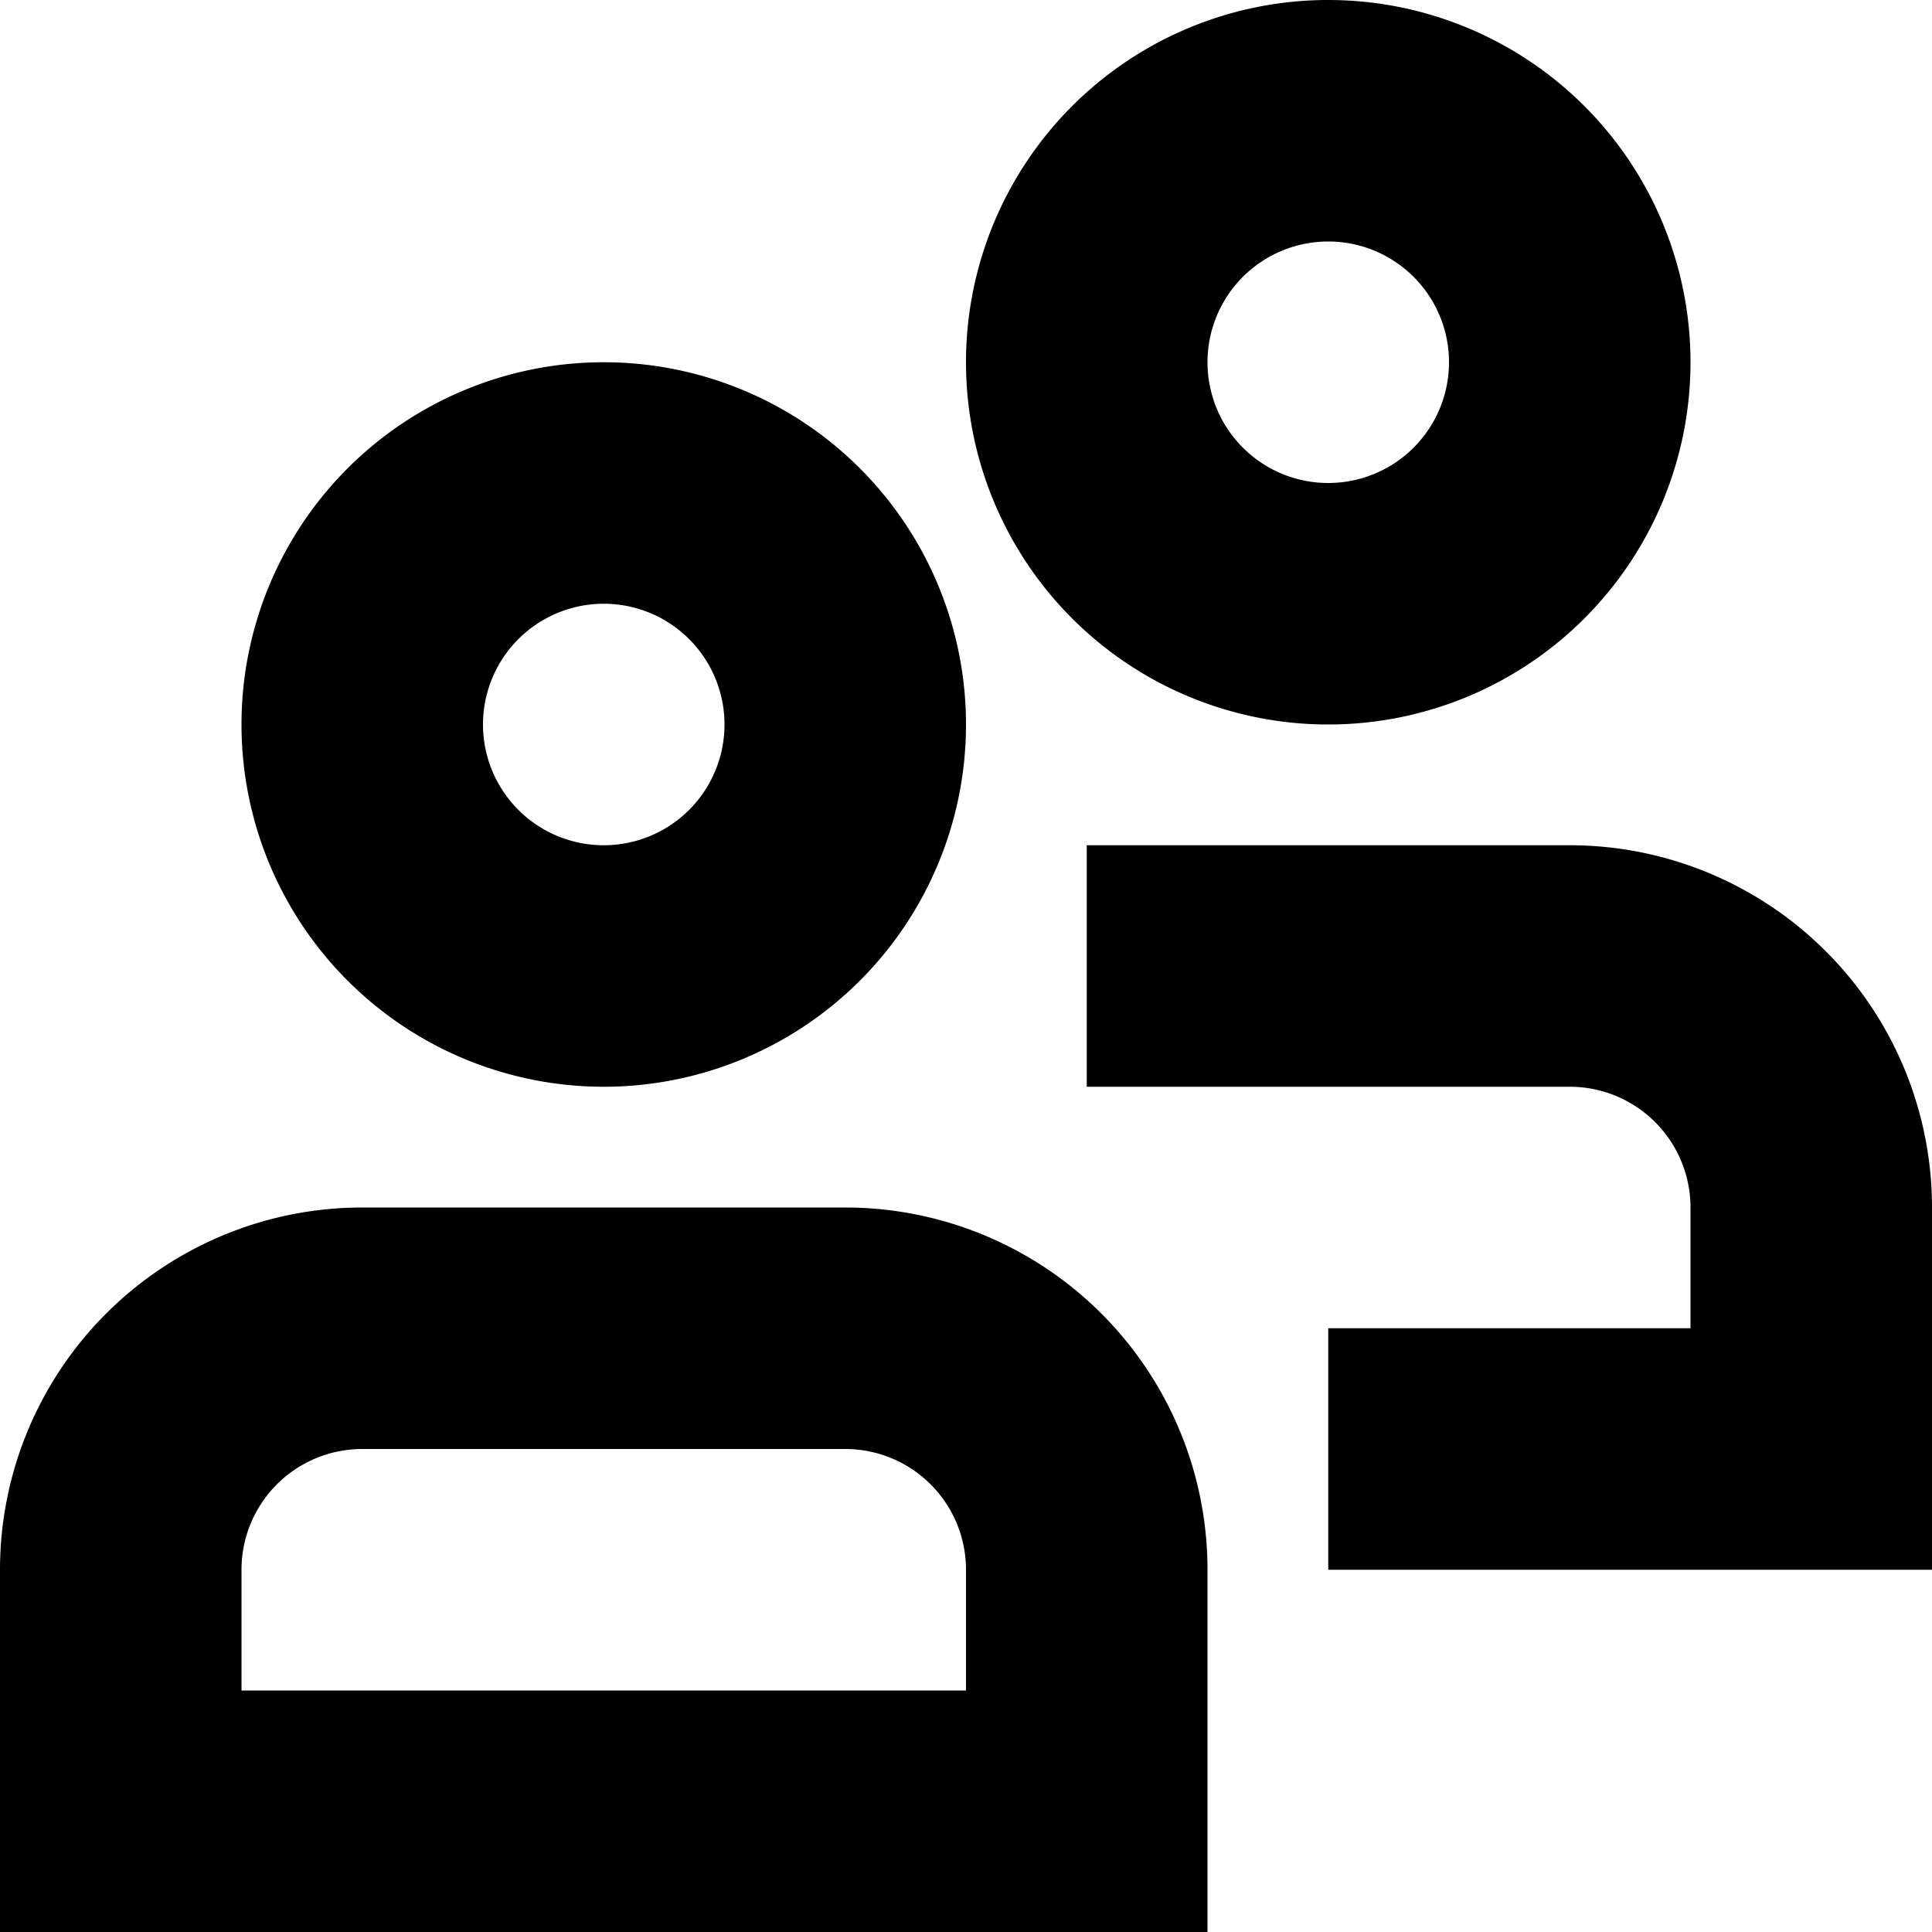
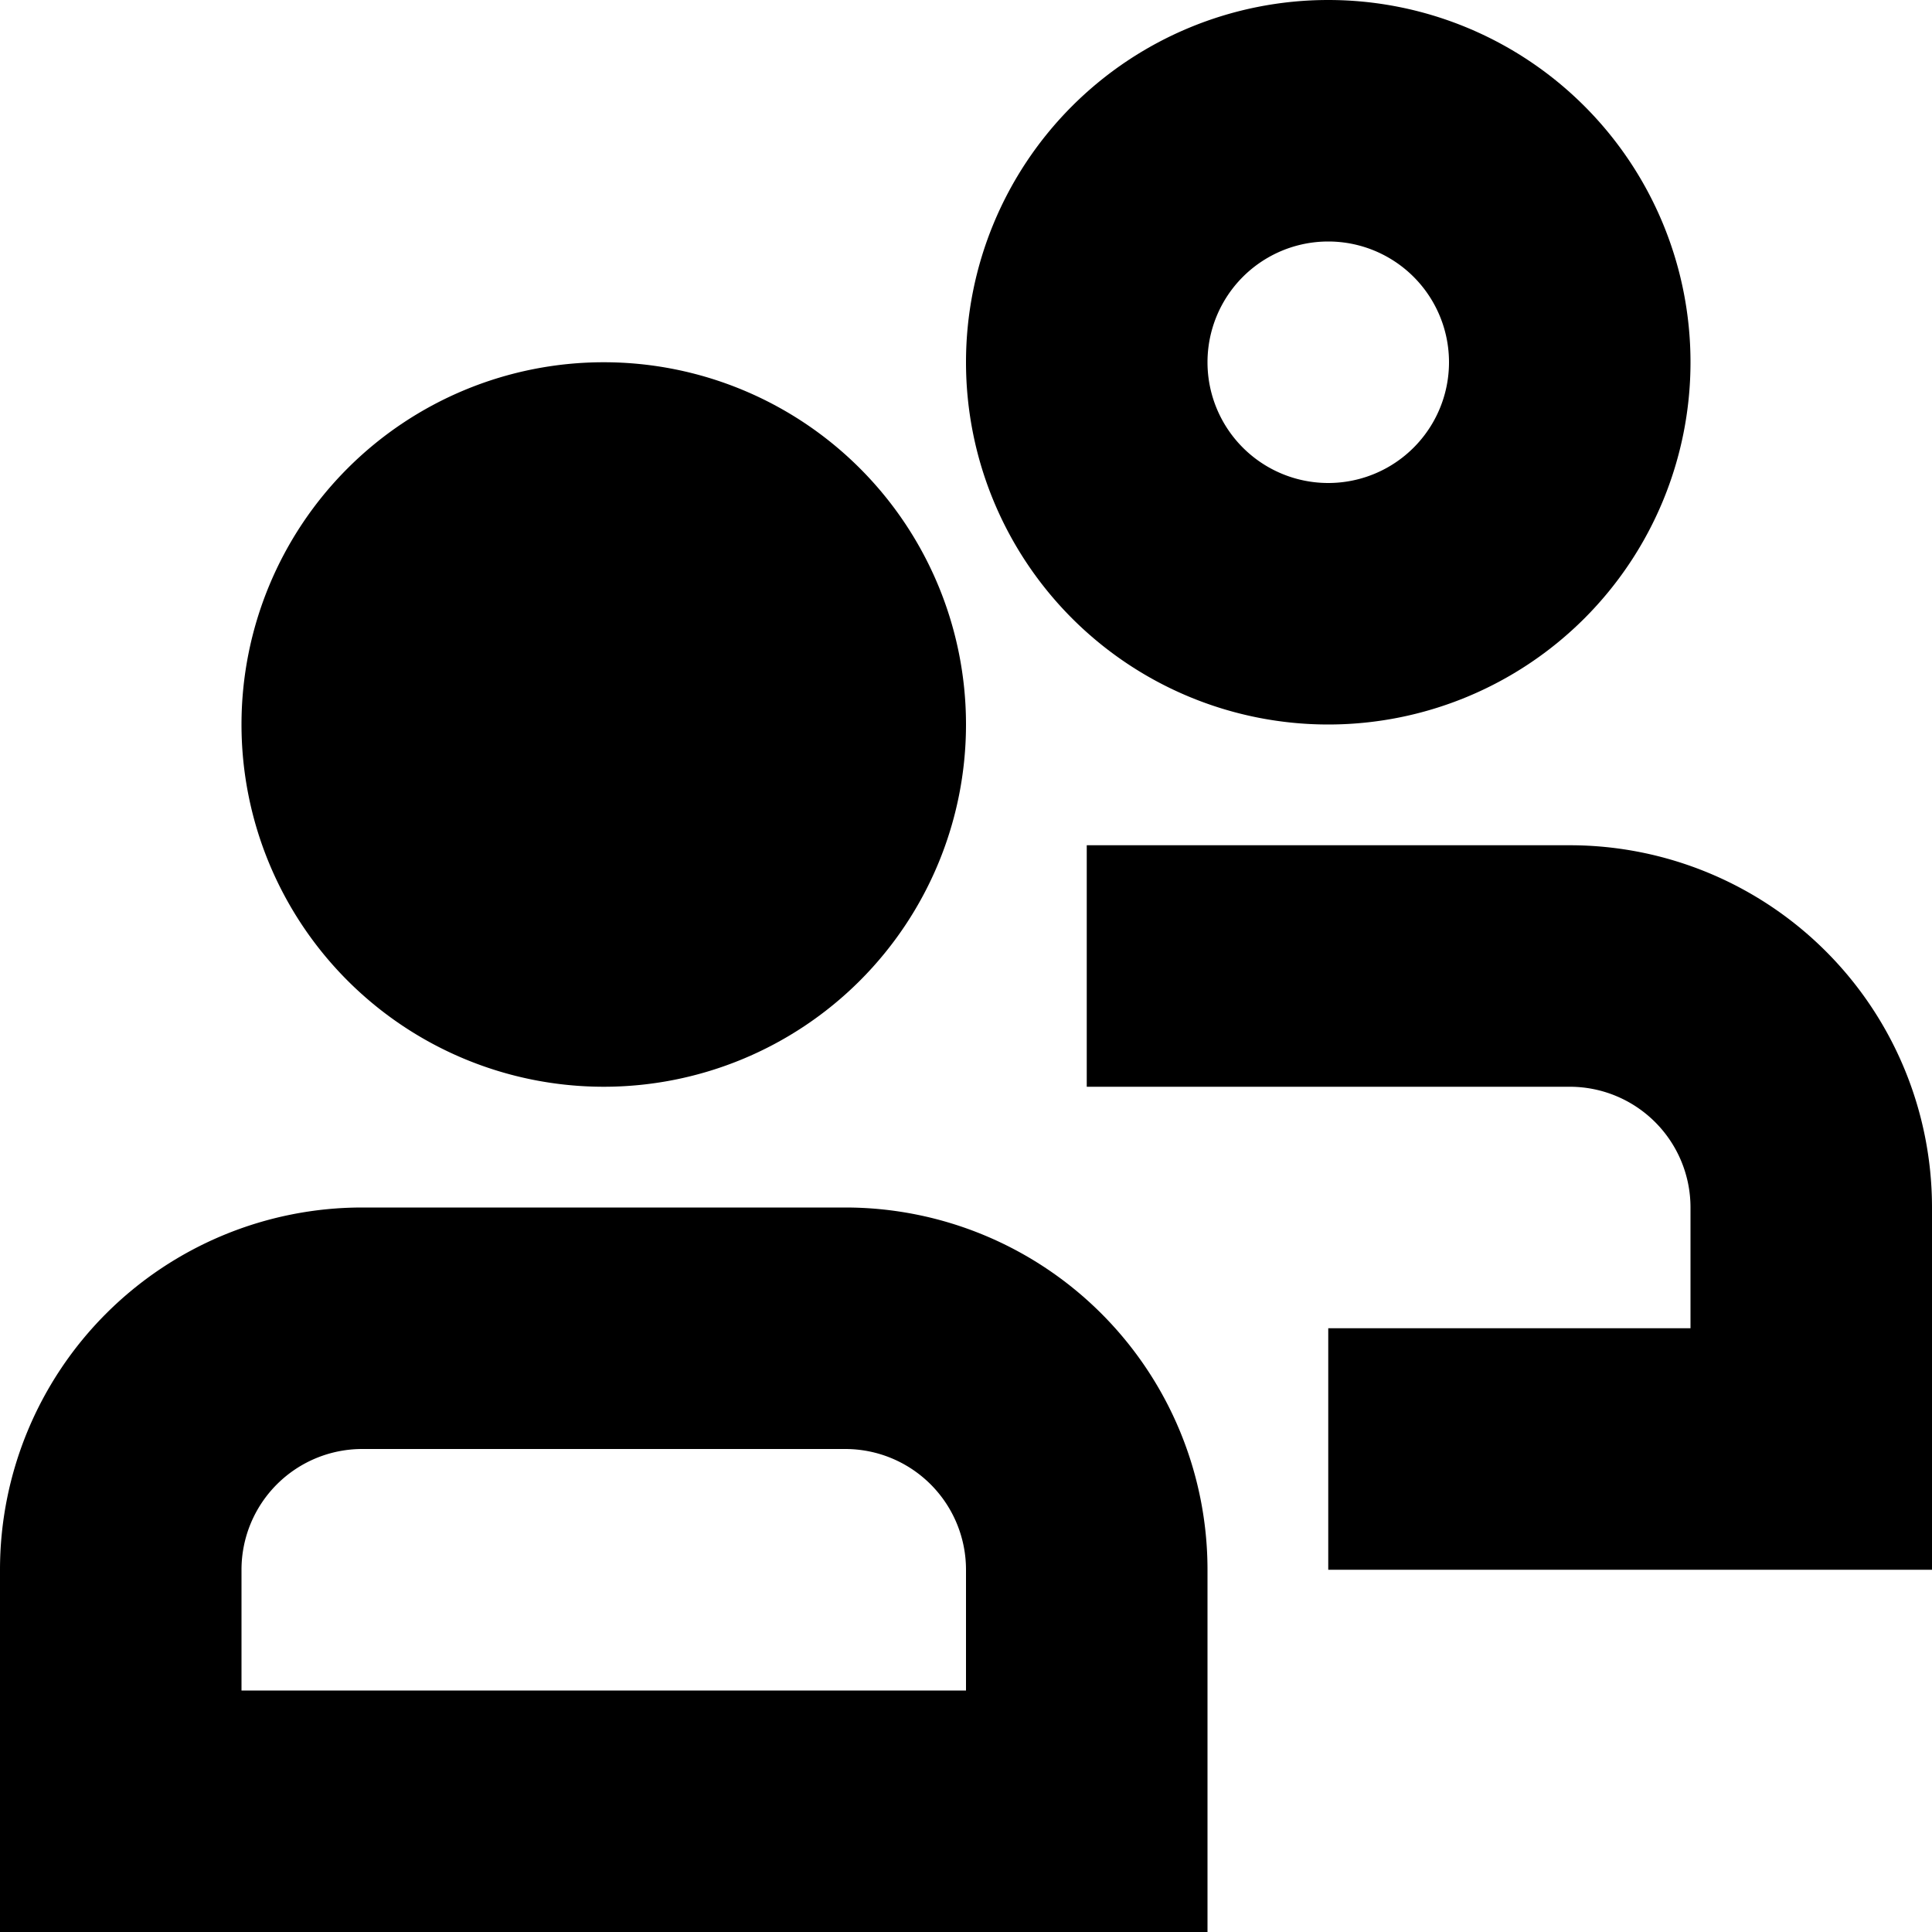
<svg xmlns="http://www.w3.org/2000/svg" width="16" height="16" fill="currentColor" viewBox="0 0 16 16">
-   <path d="M11 0a3 3 0 1 0 0 6 3 3 0 0 0 0-6Zm-1 3a1 1 0 1 1 2 0 1 1 0 0 1-2 0ZM5 3a3 3 0 1 0 0 6 3 3 0 0 0 0-6ZM4 6a1 1 0 1 1 2 0 1 1 0 0 1-2 0Zm-4 7a3 3 0 0 1 3-3h4a3 3 0 0 1 3 3v3H0v-3Zm3-1a1 1 0 0 0-1 1v1h6v-1a1 1 0 0 0-1-1H3Zm6-5v2h4a1 1 0 0 1 1 1v1h-3v2h5v-3a3 3 0 0 0-3-3H9Z" />
+   <path d="M11 0a3 3 0 1 0 0 6 3 3 0 0 0 0-6Zm-1 3a1 1 0 1 1 2 0 1 1 0 0 1-2 0ZM5 3a3 3 0 1 0 0 6 3 3 0 0 0 0-6ZM4 6Zm-4 7a3 3 0 0 1 3-3h4a3 3 0 0 1 3 3v3H0v-3Zm3-1a1 1 0 0 0-1 1v1h6v-1a1 1 0 0 0-1-1H3Zm6-5v2h4a1 1 0 0 1 1 1v1h-3v2h5v-3a3 3 0 0 0-3-3H9Z" />
</svg>